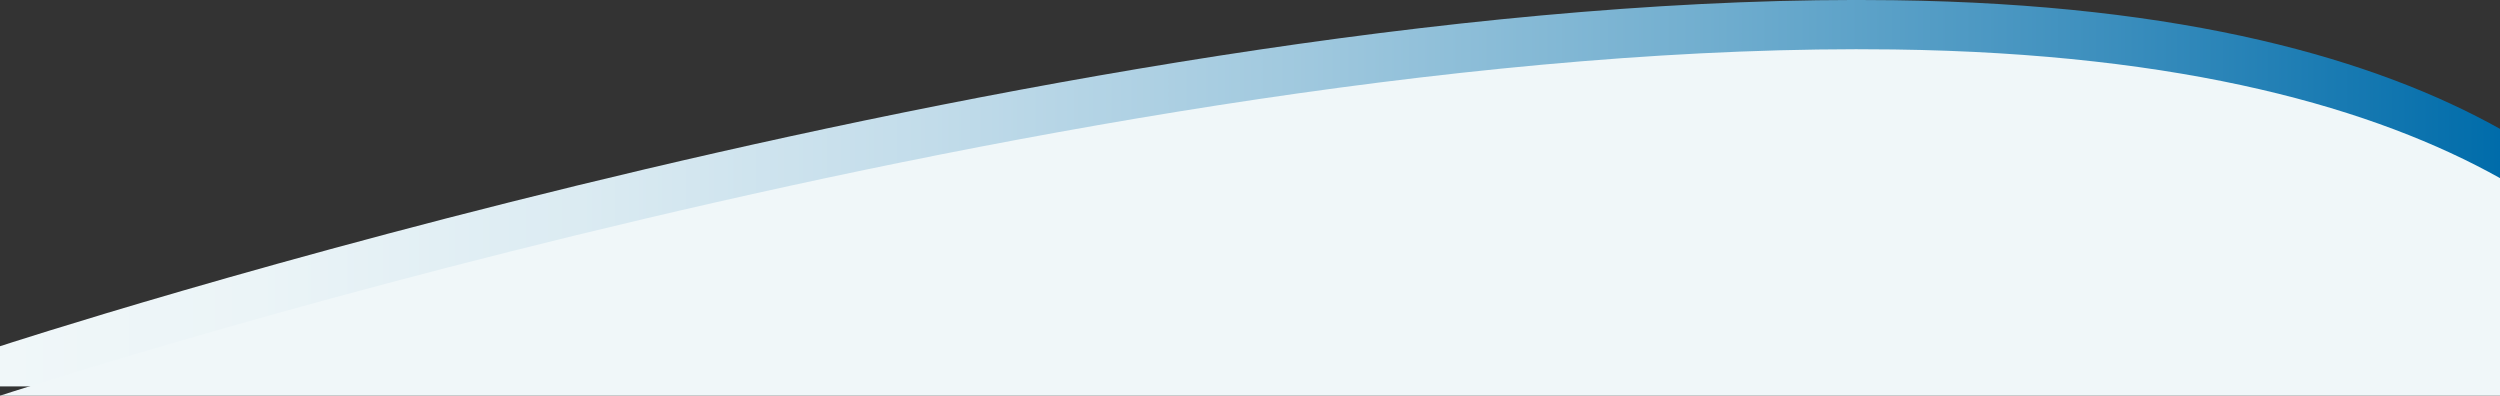
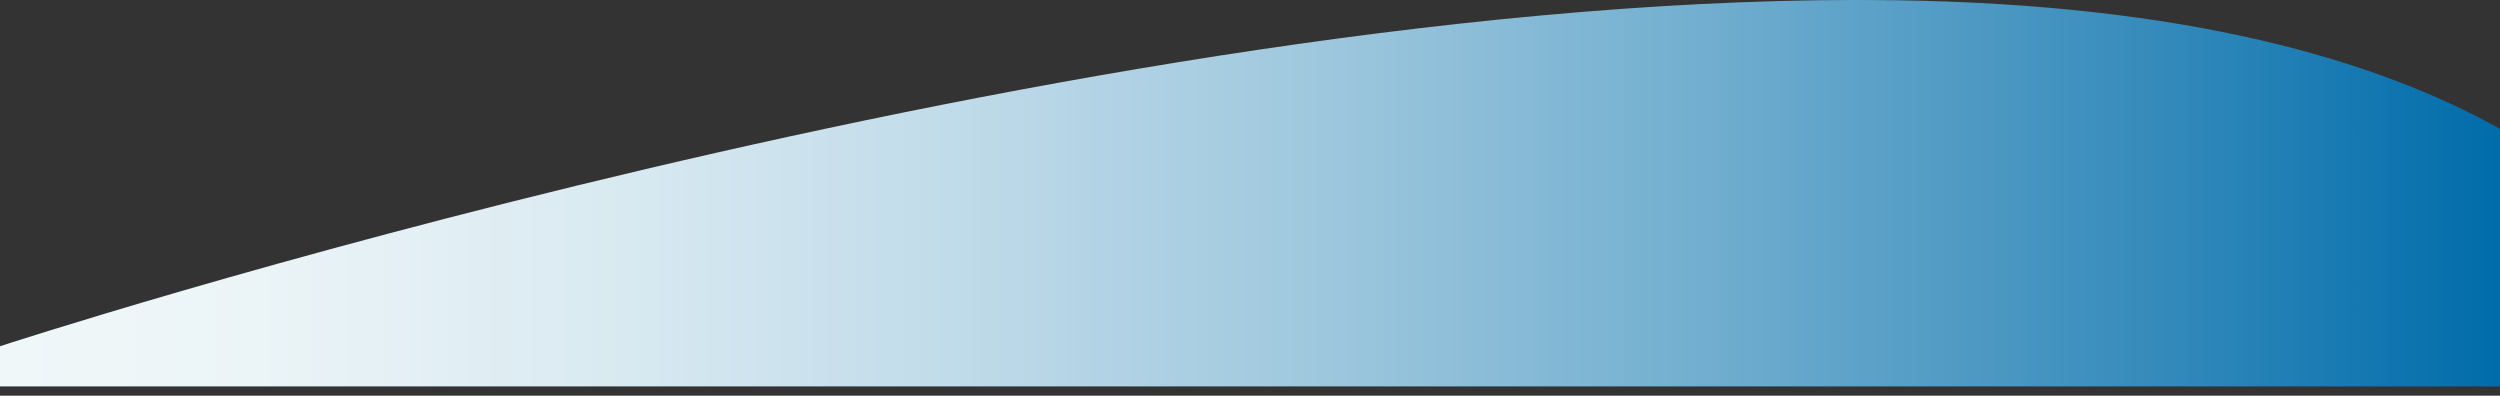
<svg xmlns="http://www.w3.org/2000/svg" version="1.1" id="Capa_1" x="0px" y="0px" viewBox="0 0 1152.4 182.4" style="enable-background:new 0 0 1152.4 182.4;" xml:space="preserve">
  <rect x="0" y="0" width="1152.4" height="182.4" fill="#333333" stroke="none" />
  <style type="text/css">
	.st0{fill:url(#SVGID_1_);}
	.st1{fill:#F0F7F9;}
</style>
  <g>
    <linearGradient id="SVGID_1_" gradientUnits="userSpaceOnUse" x1="0" y1="114.168" x2="1152.4" y2="114.168" gradientTransform="matrix(1 0 0 -1 0 203.223)">
      <stop offset="0" style="stop-color:#F0F7F9" />
      <stop offset="0.103" style="stop-color:#EBF4F7" />
      <stop offset="0.232" style="stop-color:#DBEBF2" />
      <stop offset="0.373" style="stop-color:#C2DCEA" />
      <stop offset="0.524" style="stop-color:#9FC8DE" />
      <stop offset="0.683" style="stop-color:#71AECF" />
      <stop offset="0.846" style="stop-color:#3B8EBD" />
      <stop offset="1" style="stop-color:#006CAA" />
    </linearGradient>
    <path class="st0" d="M1152.4,59.4c-57.1-31.9-144.8-57.5-279.5-59.3C502.4-4.9,0,159.6,0,159.6v18.5h1152.4V59.4z" />
-     <path class="st1" d="M1152.4,82.1c-57.1-31.9-144.8-57.5-279.4-59.3C502.4,17.9,0,182.4,0,182.4l0,0h1152.4V82.1z" />
  </g>
</svg>